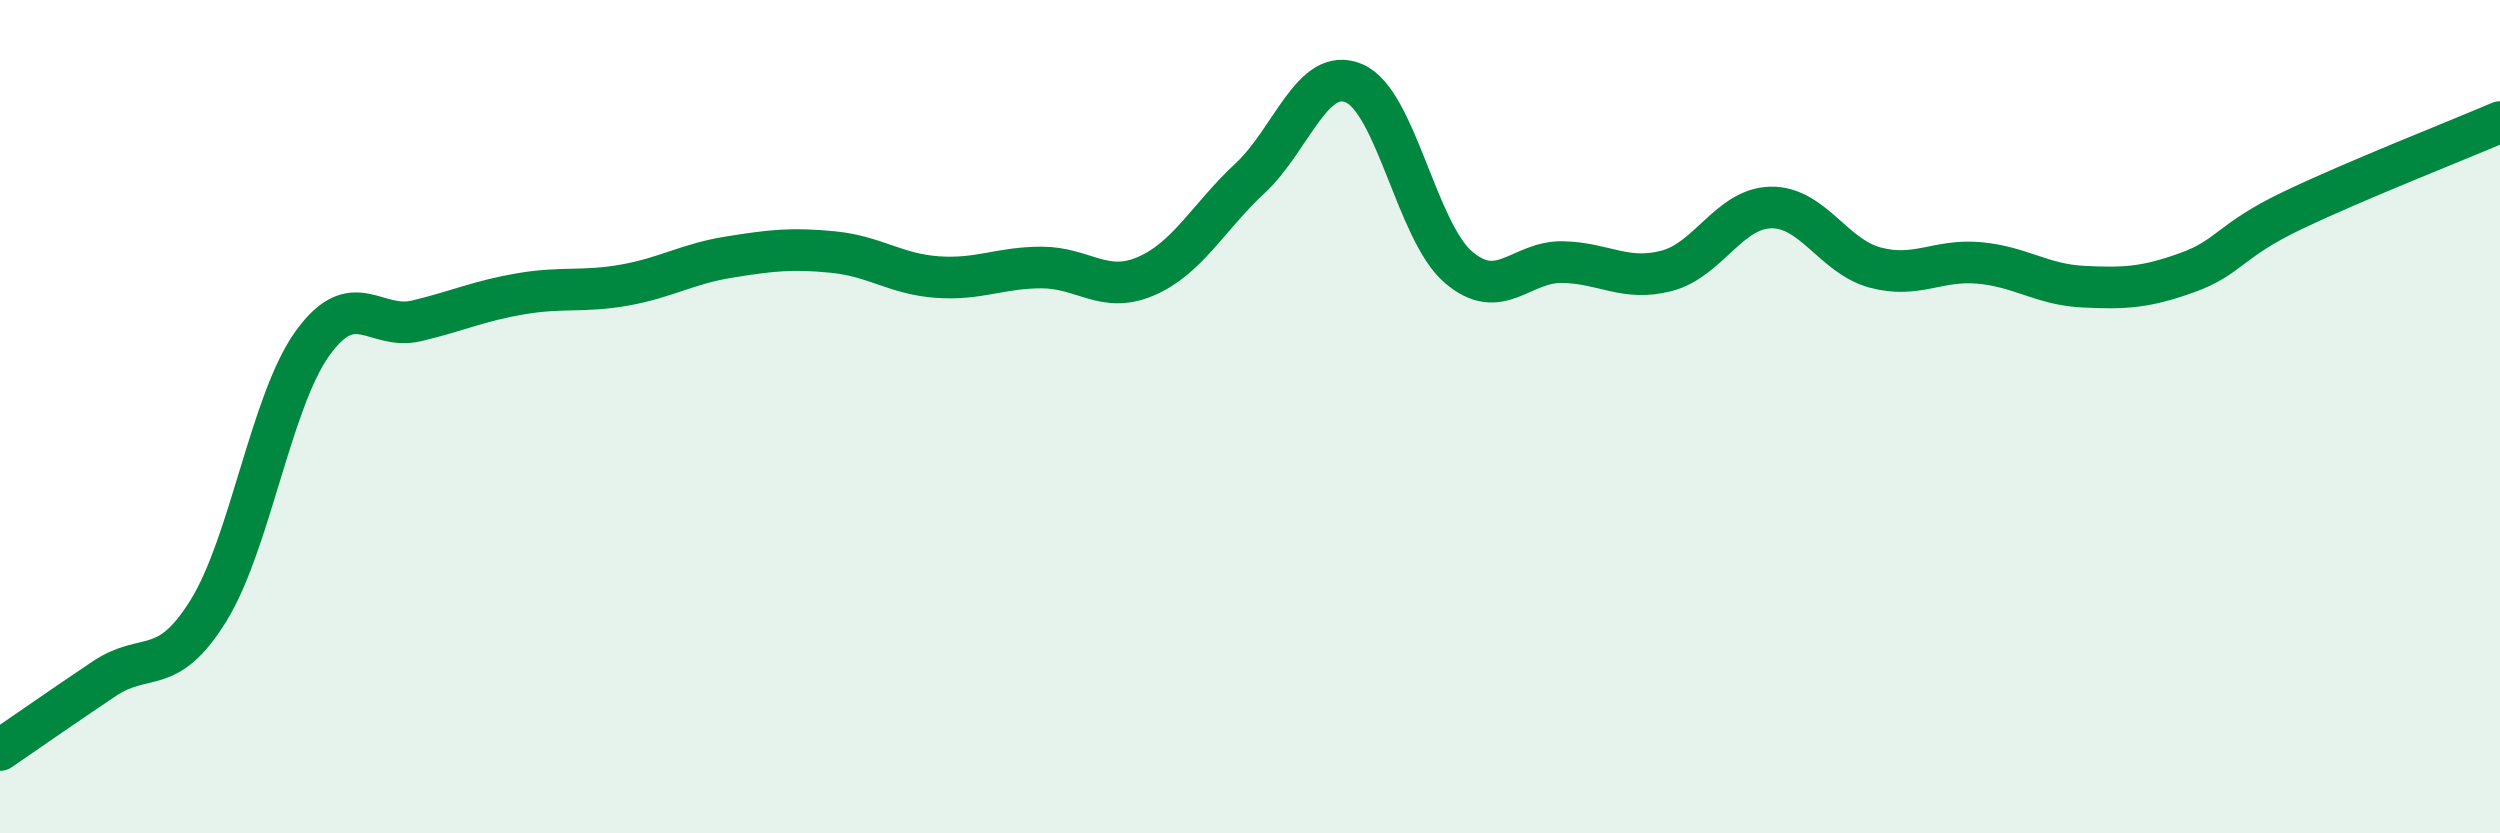
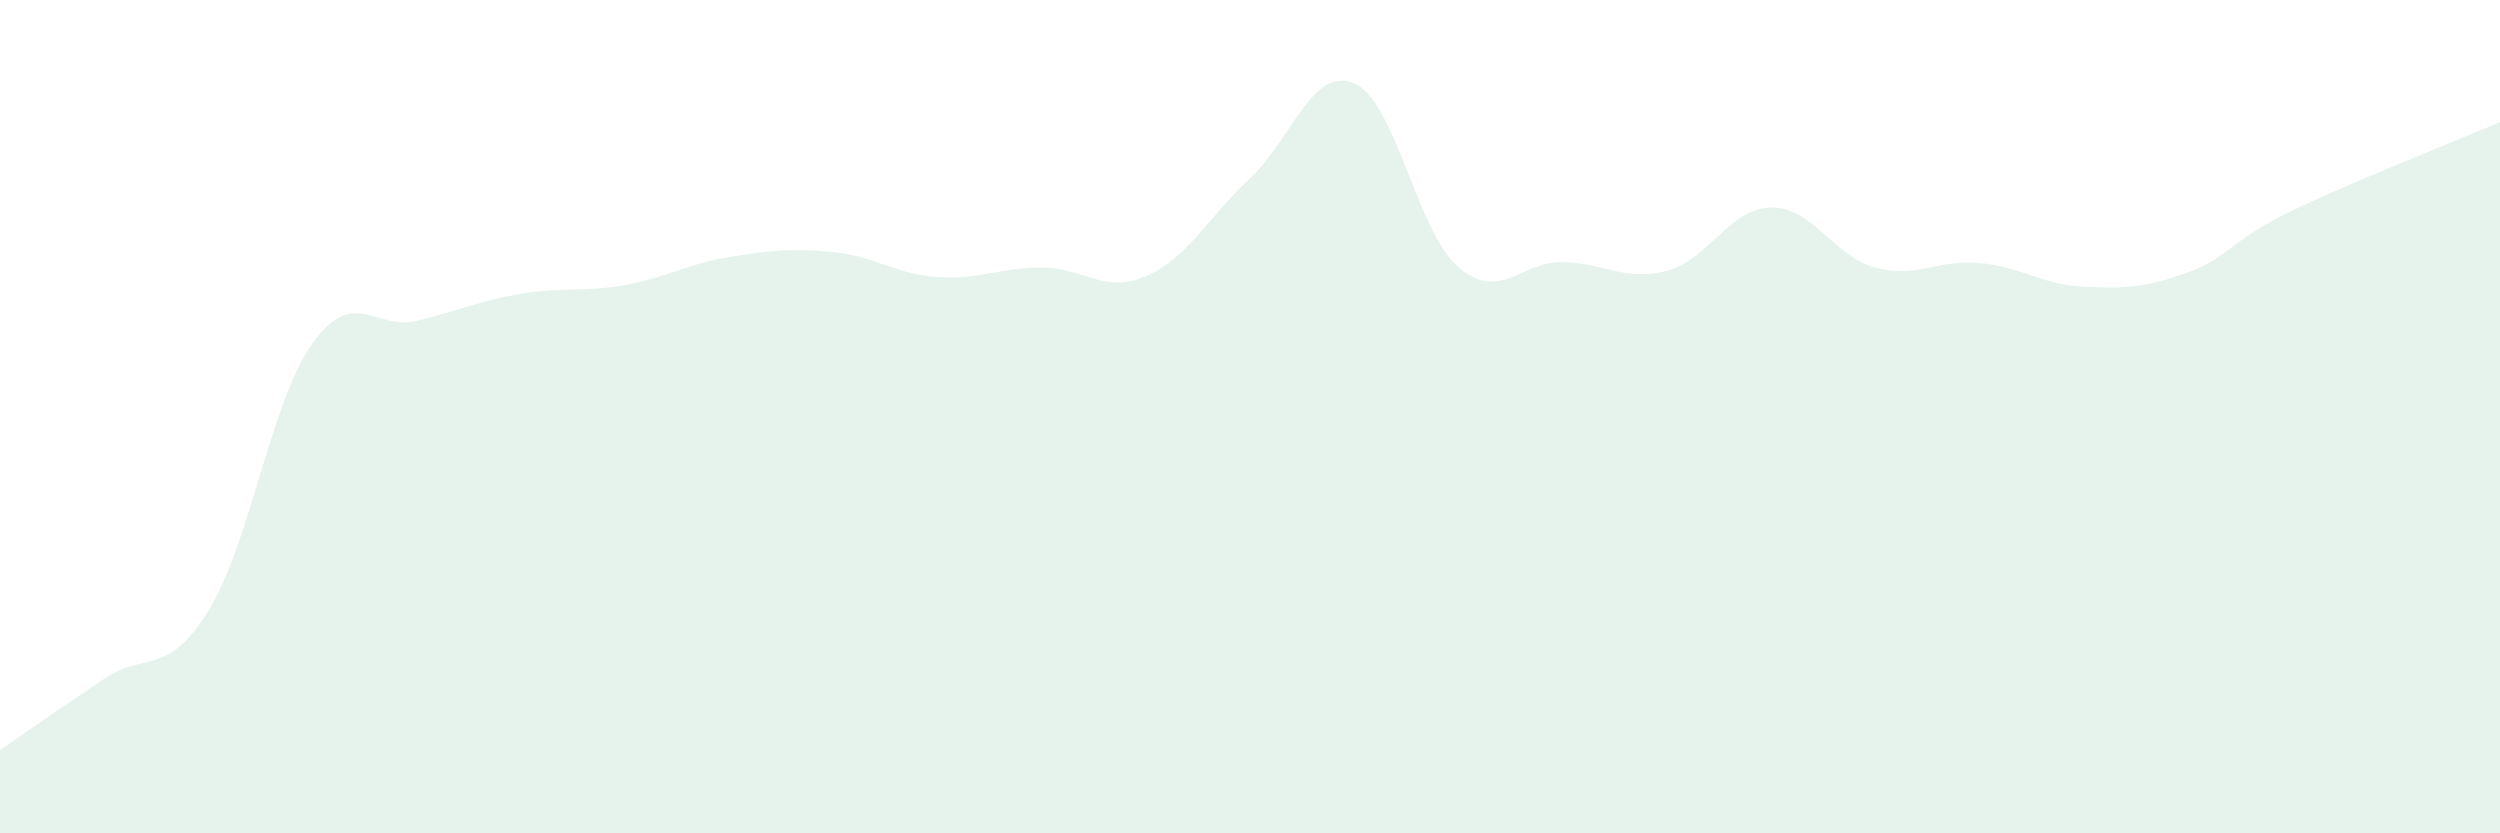
<svg xmlns="http://www.w3.org/2000/svg" width="60" height="20" viewBox="0 0 60 20">
  <path d="M 0,18 C 0.5,17.66 1.5,16.96 2.5,16.29 C 3.5,15.62 4,16.27 5,14.66 C 6,13.05 6.5,9.63 7.5,8.24 C 8.5,6.85 9,7.94 10,7.7 C 11,7.46 11.5,7.22 12.5,7.05 C 13.5,6.88 14,7.02 15,6.84 C 16,6.66 16.5,6.33 17.5,6.17 C 18.5,6.01 19,5.95 20,6.05 C 21,6.15 21.5,6.58 22.5,6.65 C 23.5,6.72 24,6.42 25,6.42 C 26,6.42 26.5,7.06 27.5,6.63 C 28.5,6.2 29,5.21 30,4.28 C 31,3.35 31.5,1.57 32.5,2 C 33.5,2.43 34,5.55 35,6.41 C 36,7.27 36.5,6.27 37.5,6.29 C 38.5,6.31 39,6.76 40,6.5 C 41,6.24 41.5,5 42.5,4.98 C 43.5,4.96 44,6.15 45,6.42 C 46,6.69 46.5,6.22 47.5,6.31 C 48.5,6.4 49,6.83 50,6.88 C 51,6.93 51.5,6.9 52.5,6.54 C 53.5,6.18 53.5,5.78 55,5.06 C 56.5,4.34 59,3.36 60,2.93L60 20L0 20Z" fill="#008740" opacity="0.1" stroke-linecap="round" stroke-linejoin="round" />
-   <path d="M 0,18 C 0.5,17.66 1.5,16.96 2.5,16.29 C 3.5,15.62 4,16.27 5,14.66 C 6,13.05 6.5,9.63 7.5,8.24 C 8.5,6.85 9,7.94 10,7.7 C 11,7.46 11.5,7.22 12.5,7.05 C 13.5,6.88 14,7.02 15,6.84 C 16,6.66 16.5,6.33 17.5,6.17 C 18.5,6.01 19,5.95 20,6.05 C 21,6.15 21.5,6.58 22.5,6.65 C 23.5,6.72 24,6.42 25,6.42 C 26,6.42 26.5,7.06 27.5,6.63 C 28.5,6.2 29,5.21 30,4.28 C 31,3.35 31.5,1.57 32.5,2 C 33.5,2.43 34,5.55 35,6.41 C 36,7.27 36.5,6.27 37.5,6.29 C 38.5,6.31 39,6.76 40,6.5 C 41,6.24 41.5,5 42.5,4.98 C 43.5,4.96 44,6.15 45,6.42 C 46,6.69 46.5,6.22 47.5,6.31 C 48.5,6.4 49,6.83 50,6.88 C 51,6.93 51.5,6.9 52.5,6.54 C 53.5,6.18 53.5,5.78 55,5.06 C 56.5,4.34 59,3.36 60,2.93" stroke="#008740" stroke-width="1" fill="none" stroke-linecap="round" stroke-linejoin="round" />
</svg>